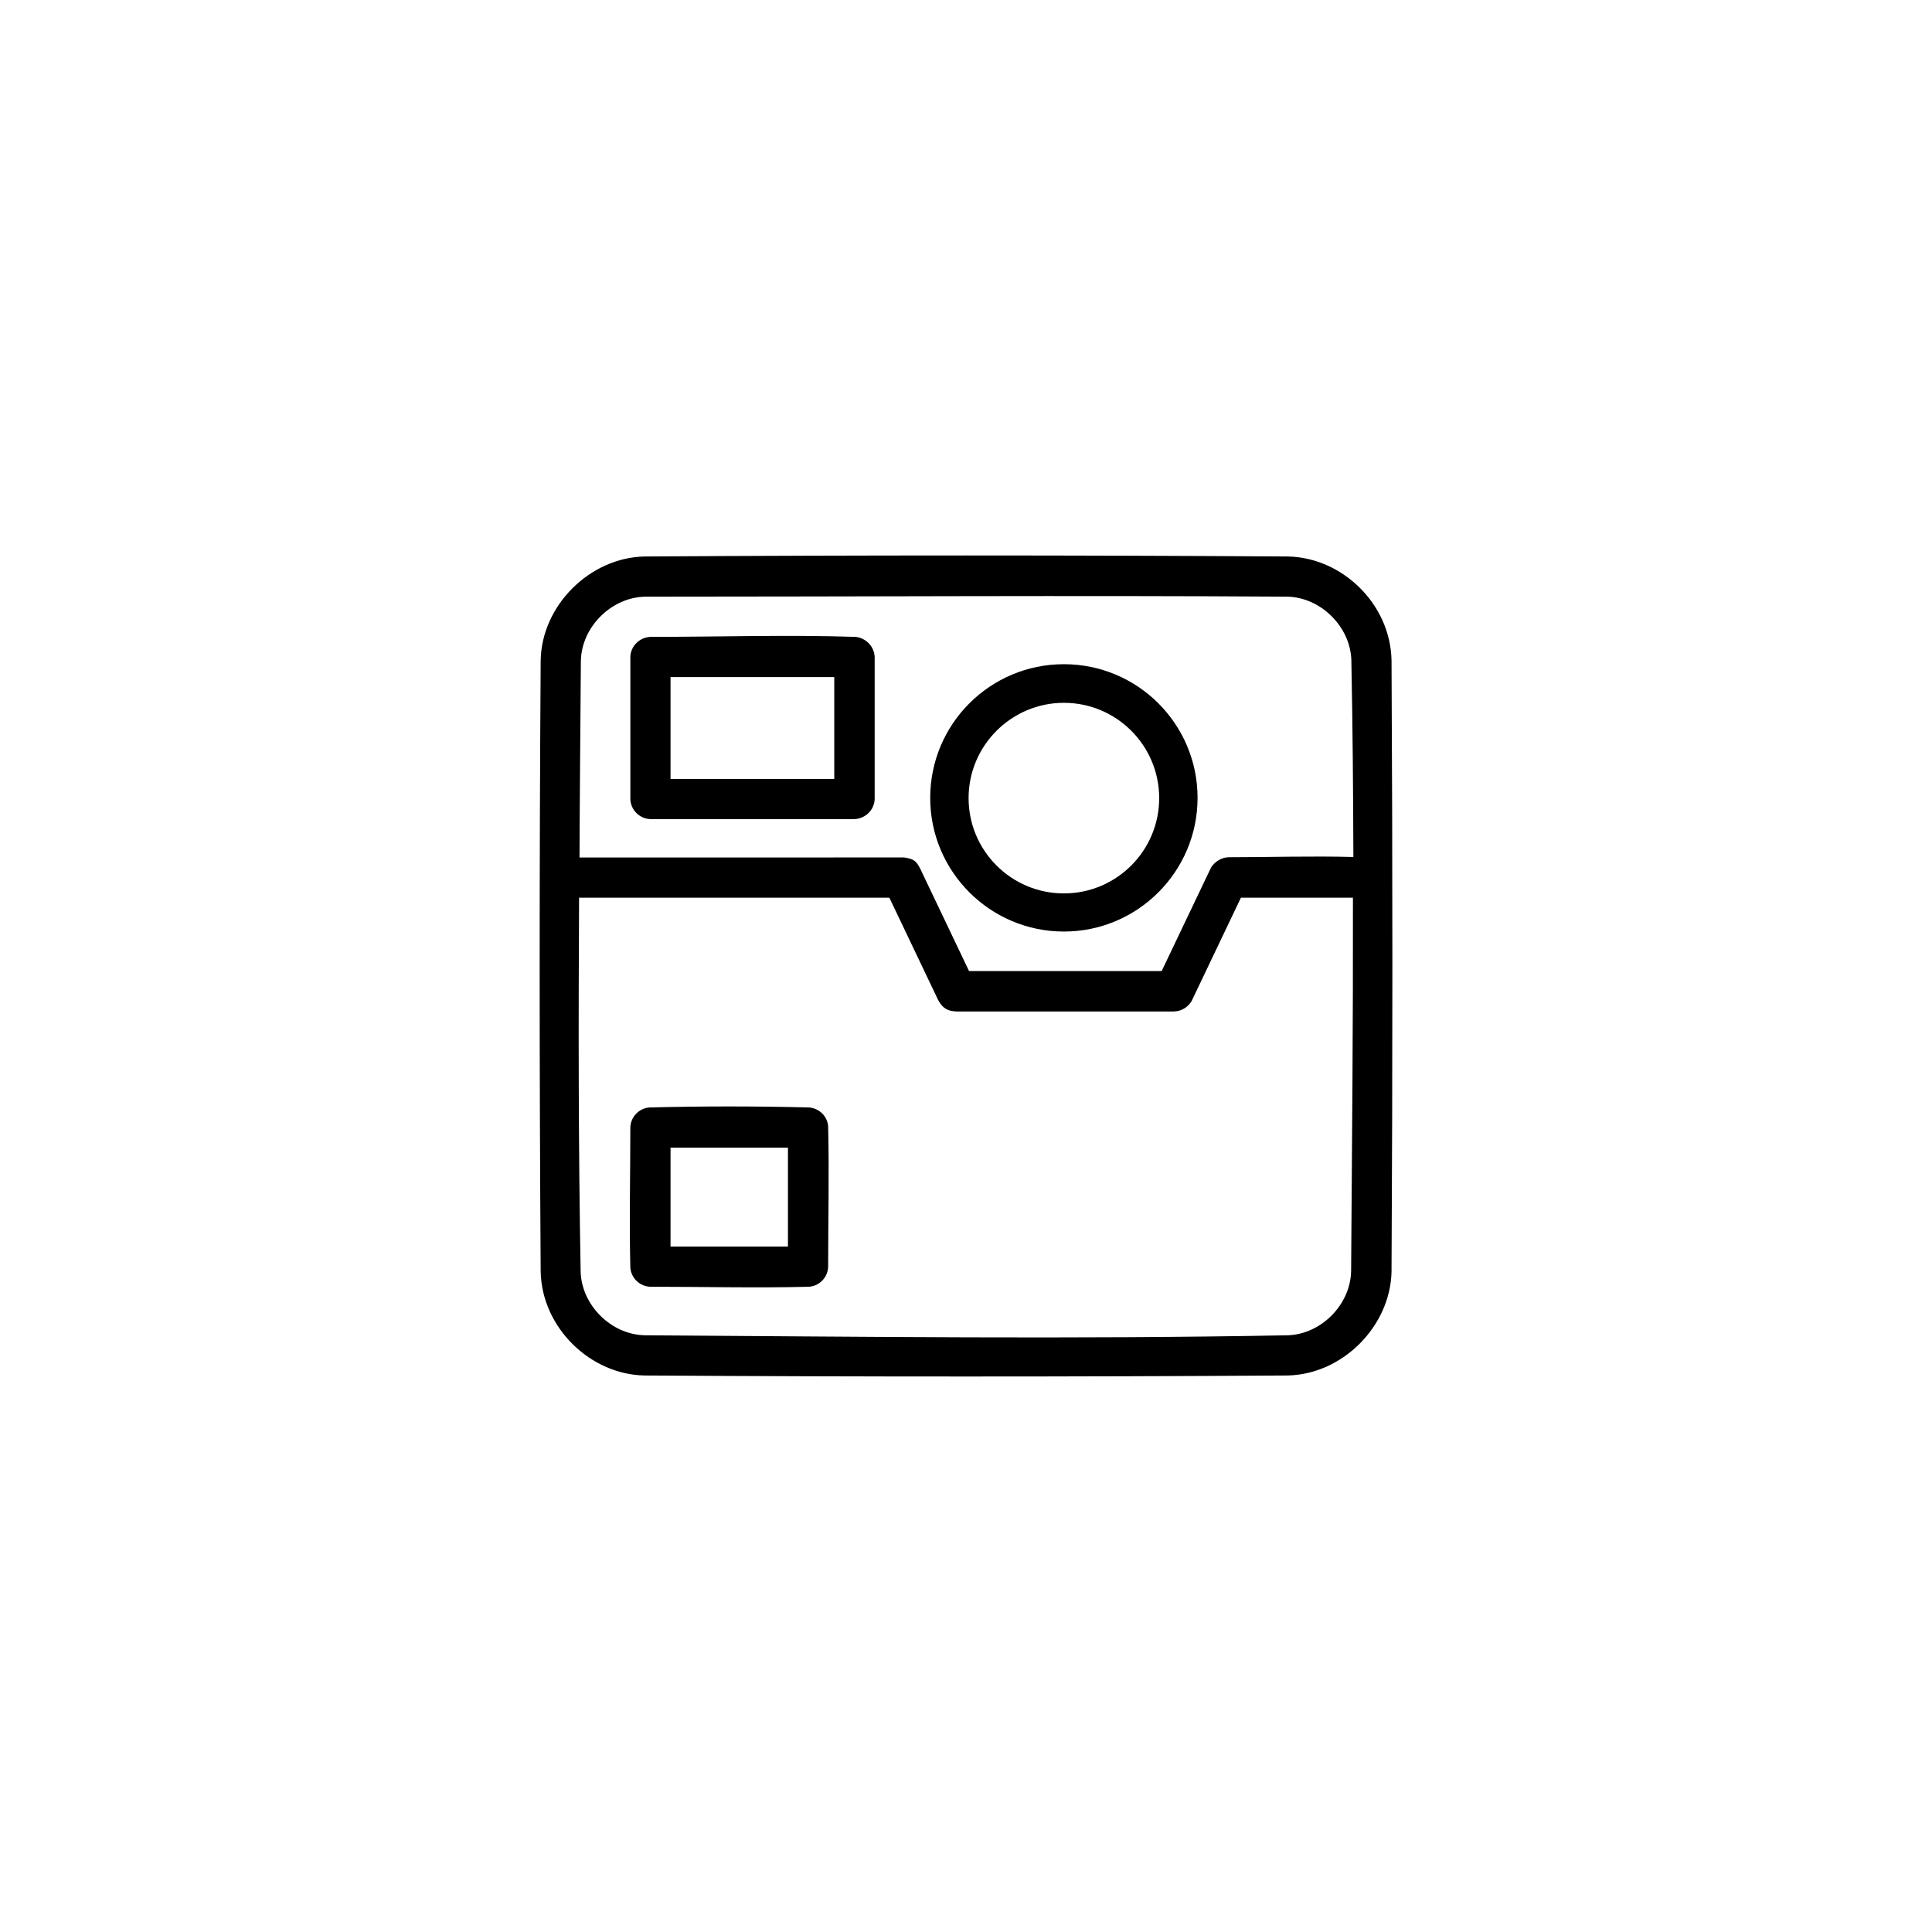
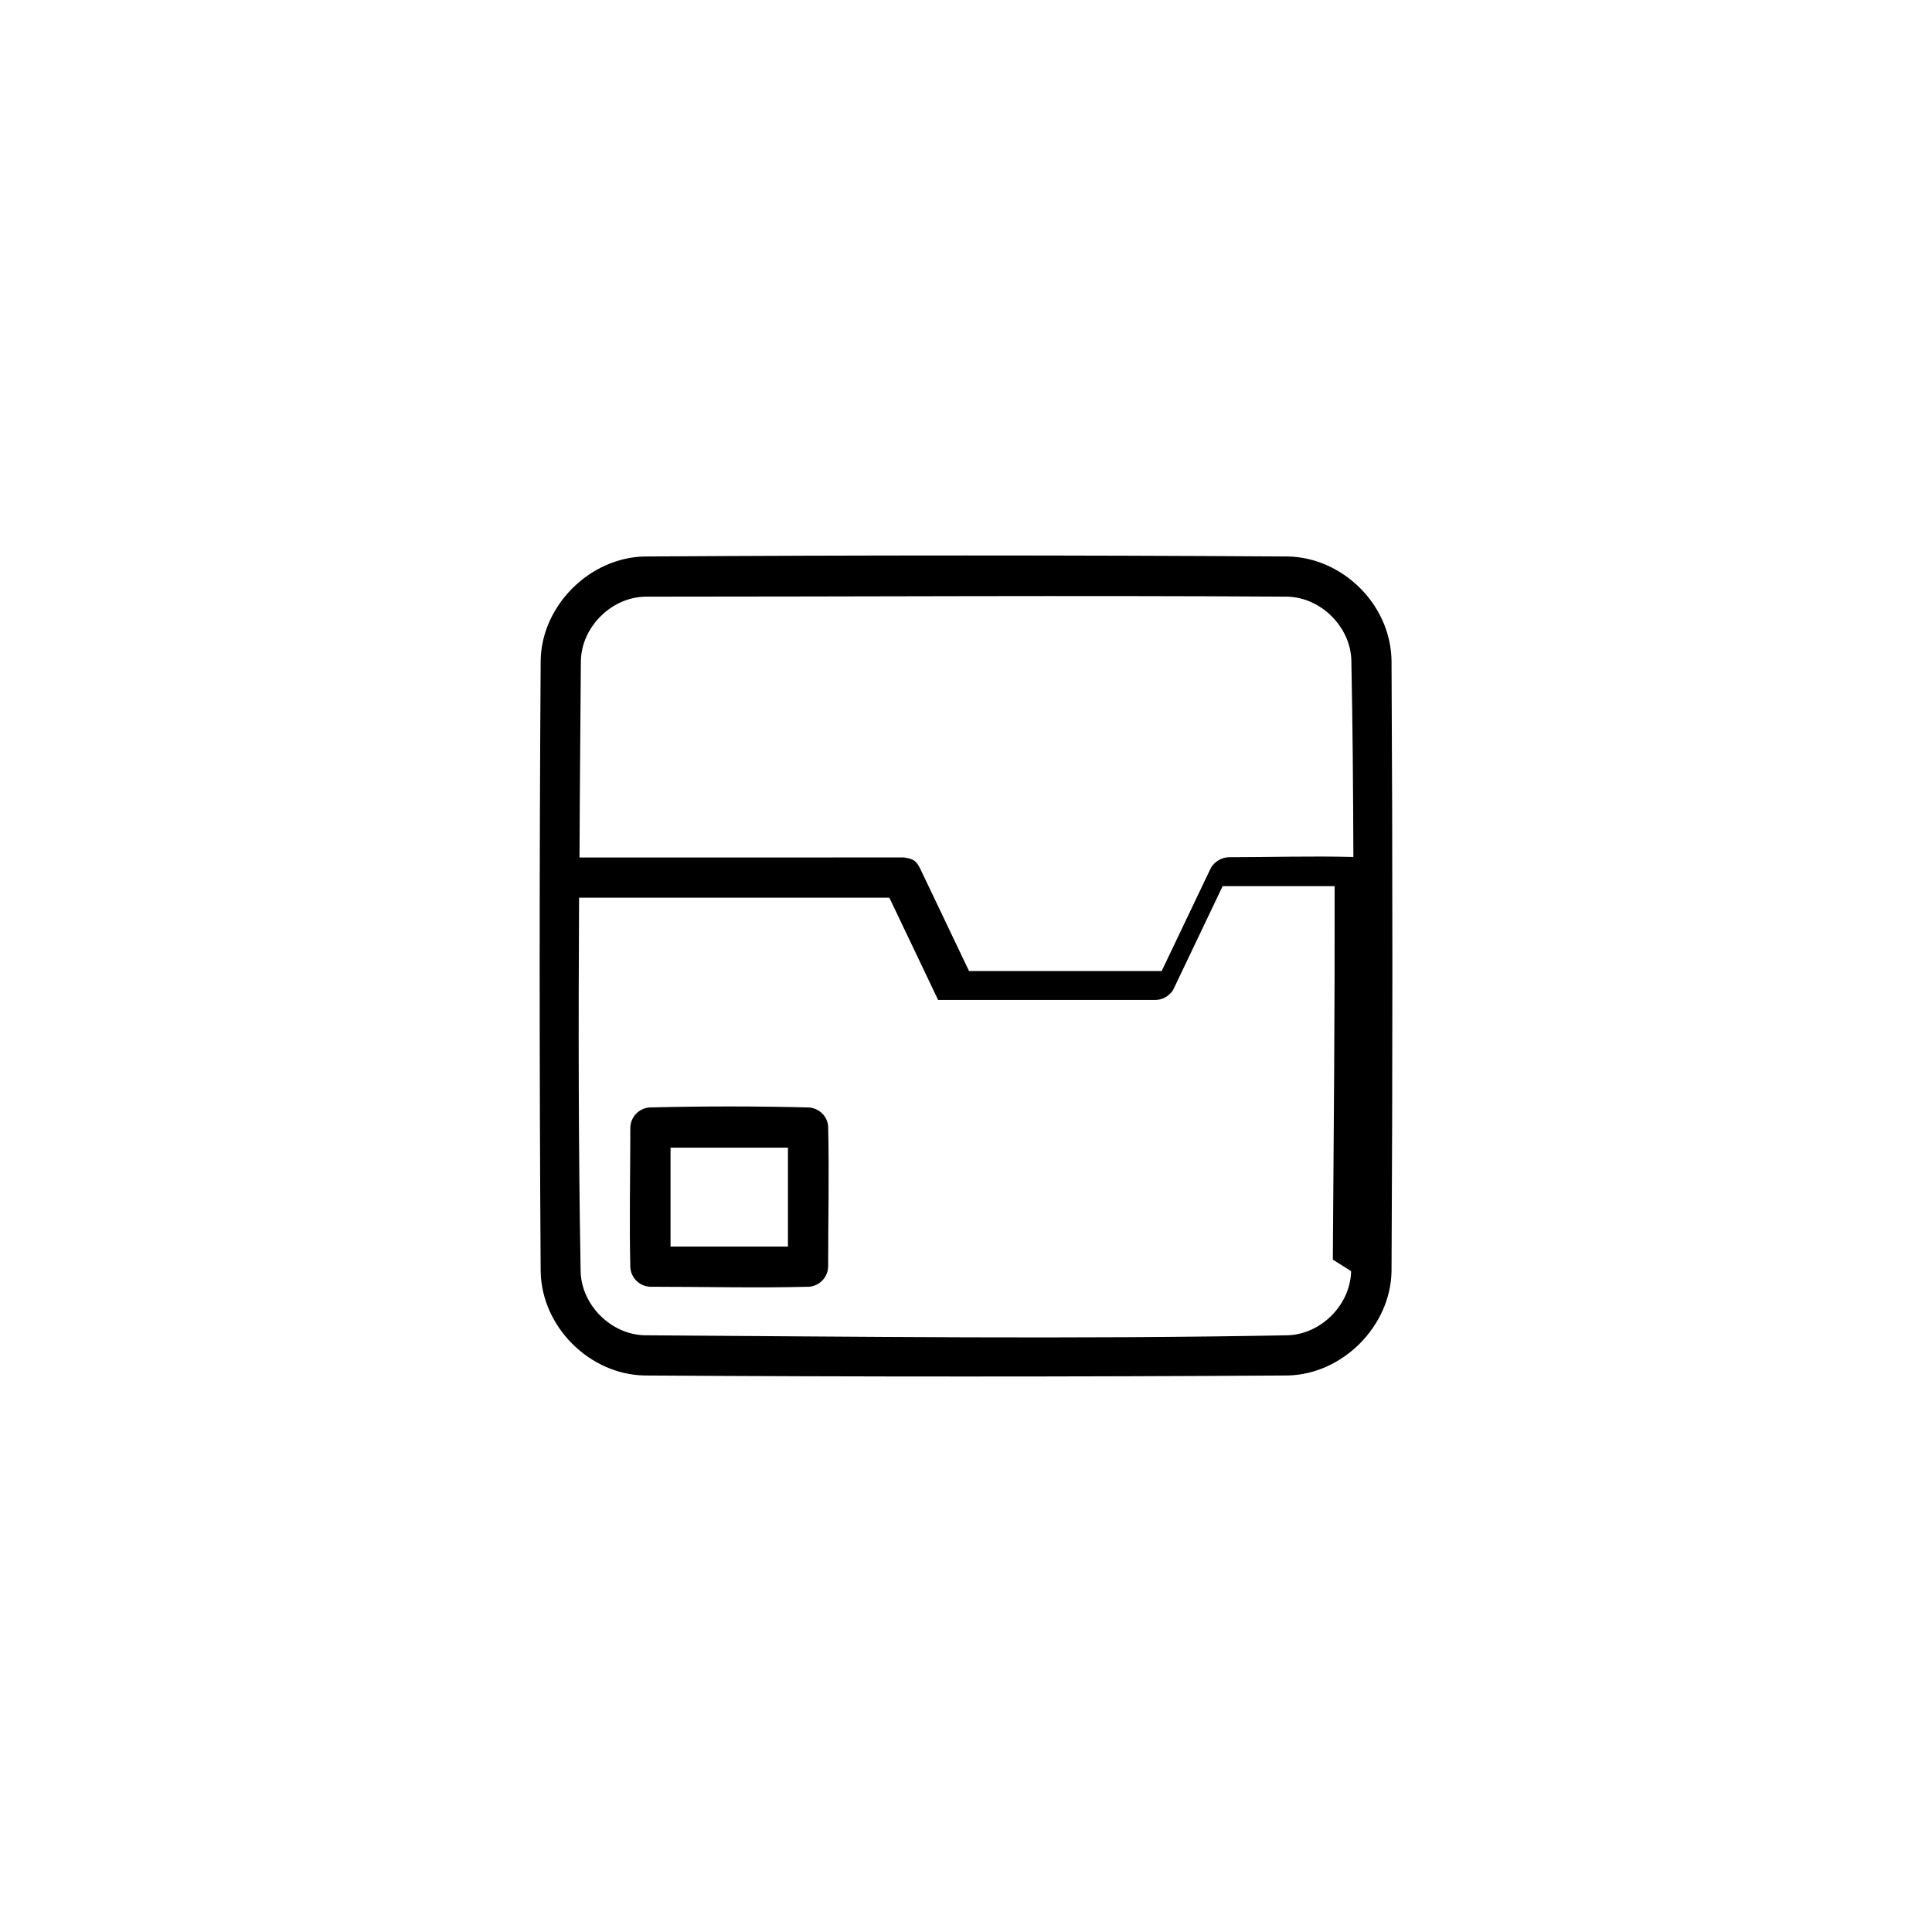
<svg xmlns="http://www.w3.org/2000/svg" fill="#000000" width="800px" height="800px" version="1.1" viewBox="144 144 512 512">
  <g>
-     <path d="m370.77 312.78c-18.133-0.598-36.266 0-54.395 0-2.871 0.121-5.266 2.453-5.324 5.324v37.641c0.059 2.871 2.453 5.266 5.324 5.324h54.098c2.871-0.121 5.266-2.453 5.324-5.324v-37.641c-0.121-2.75-2.273-5.023-5.027-5.324zm-5.684 37.641h-43.387v-26.988h43.387z" />
    <path d="m358.44 437.49c-14.121-0.359-28.246-0.359-42.367 0-2.812 0.238-4.969 2.574-5.027 5.324 0 12.387-0.301 24.773 0 37.16 0.238 2.812 2.574 4.969 5.324 5.027 14.004 0 28.066 0.359 42.07 0 2.812-0.238 4.969-2.574 5.027-5.324 0-12.387 0.301-24.773 0-37.16-0.18-2.691-2.332-4.785-5.027-5.027zm-5.625 36.863h-31.117v-26.211h31.117z" />
-     <path d="m512.77 319c-0.301-15.02-13.164-27.289-27.527-27.527-56.789-0.359-113.64-0.359-170.43 0-14.602 0.301-27.289 13.105-27.527 27.527-0.359 53.977-0.359 108.02 0 161.99 0.301 14.84 13.164 27.289 27.527 27.527 56.789 0.359 113.64 0.359 170.43 0 14.602-0.301 27.227-13.105 27.527-27.527 0.301-53.98 0.301-108.02 0-161.99zm-214.83 0.117c0.18-9.035 8.199-16.934 17.234-16.996 56.672 0 113.28-0.359 169.95 0 8.918 0.18 16.695 7.957 16.996 16.754 0.359 17.414 0.48 34.828 0.539 52.242-11.012-0.301-22.023 0.059-33.031 0.059-1.914 0.059-3.59 1.078-4.668 2.691l-13.105 27.469-27.711 0.004h-0.359-22.98l-12.926-27.109c-0.957-1.855-1.555-2.633-4.309-2.992h-0.48l-85.512 0.004c0.062-17.414 0.238-34.77 0.359-52.125zm204.12 161.75c-0.18 8.918-7.957 16.695-16.754 16.996-56.789 1.078-113.58 0.359-170.43 0-8.918-0.18-16.695-7.957-16.996-16.754-0.598-33.031-0.598-66.125-0.418-99.219h82.223l12.926 27.109c1.316 2.453 2.754 2.934 4.848 3.051h57.688c1.914-0.059 3.59-1.078 4.609-2.691l13.105-27.469h29.68c0.059 32.973-0.242 66.004-0.48 98.977z" />
-     <path d="m425.94 390.87c19.508 0 35.426-15.859 35.426-35.426 0-19.566-15.859-35.426-35.426-35.426s-35.426 15.859-35.426 35.426c-0.004 19.57 15.914 35.426 35.426 35.426zm0-60.617c13.941 0 25.254 11.309 25.254 25.254 0 13.941-11.309 25.254-25.254 25.254-13.941 0-25.254-11.309-25.254-25.254 0-13.945 11.371-25.254 25.254-25.254z" />
+     <path d="m512.77 319c-0.301-15.02-13.164-27.289-27.527-27.527-56.789-0.359-113.64-0.359-170.43 0-14.602 0.301-27.289 13.105-27.527 27.527-0.359 53.977-0.359 108.02 0 161.99 0.301 14.84 13.164 27.289 27.527 27.527 56.789 0.359 113.64 0.359 170.43 0 14.602-0.301 27.227-13.105 27.527-27.527 0.301-53.98 0.301-108.02 0-161.99zm-214.83 0.117c0.18-9.035 8.199-16.934 17.234-16.996 56.672 0 113.28-0.359 169.95 0 8.918 0.18 16.695 7.957 16.996 16.754 0.359 17.414 0.48 34.828 0.539 52.242-11.012-0.301-22.023 0.059-33.031 0.059-1.914 0.059-3.59 1.078-4.668 2.691l-13.105 27.469-27.711 0.004h-0.359-22.98l-12.926-27.109c-0.957-1.855-1.555-2.633-4.309-2.992h-0.48l-85.512 0.004c0.062-17.414 0.238-34.77 0.359-52.125zm204.12 161.75c-0.18 8.918-7.957 16.695-16.754 16.996-56.789 1.078-113.58 0.359-170.43 0-8.918-0.18-16.695-7.957-16.996-16.754-0.598-33.031-0.598-66.125-0.418-99.219h82.223l12.926 27.109h57.688c1.914-0.059 3.59-1.078 4.609-2.691l13.105-27.469h29.68c0.059 32.973-0.242 66.004-0.48 98.977z" />
  </g>
</svg>